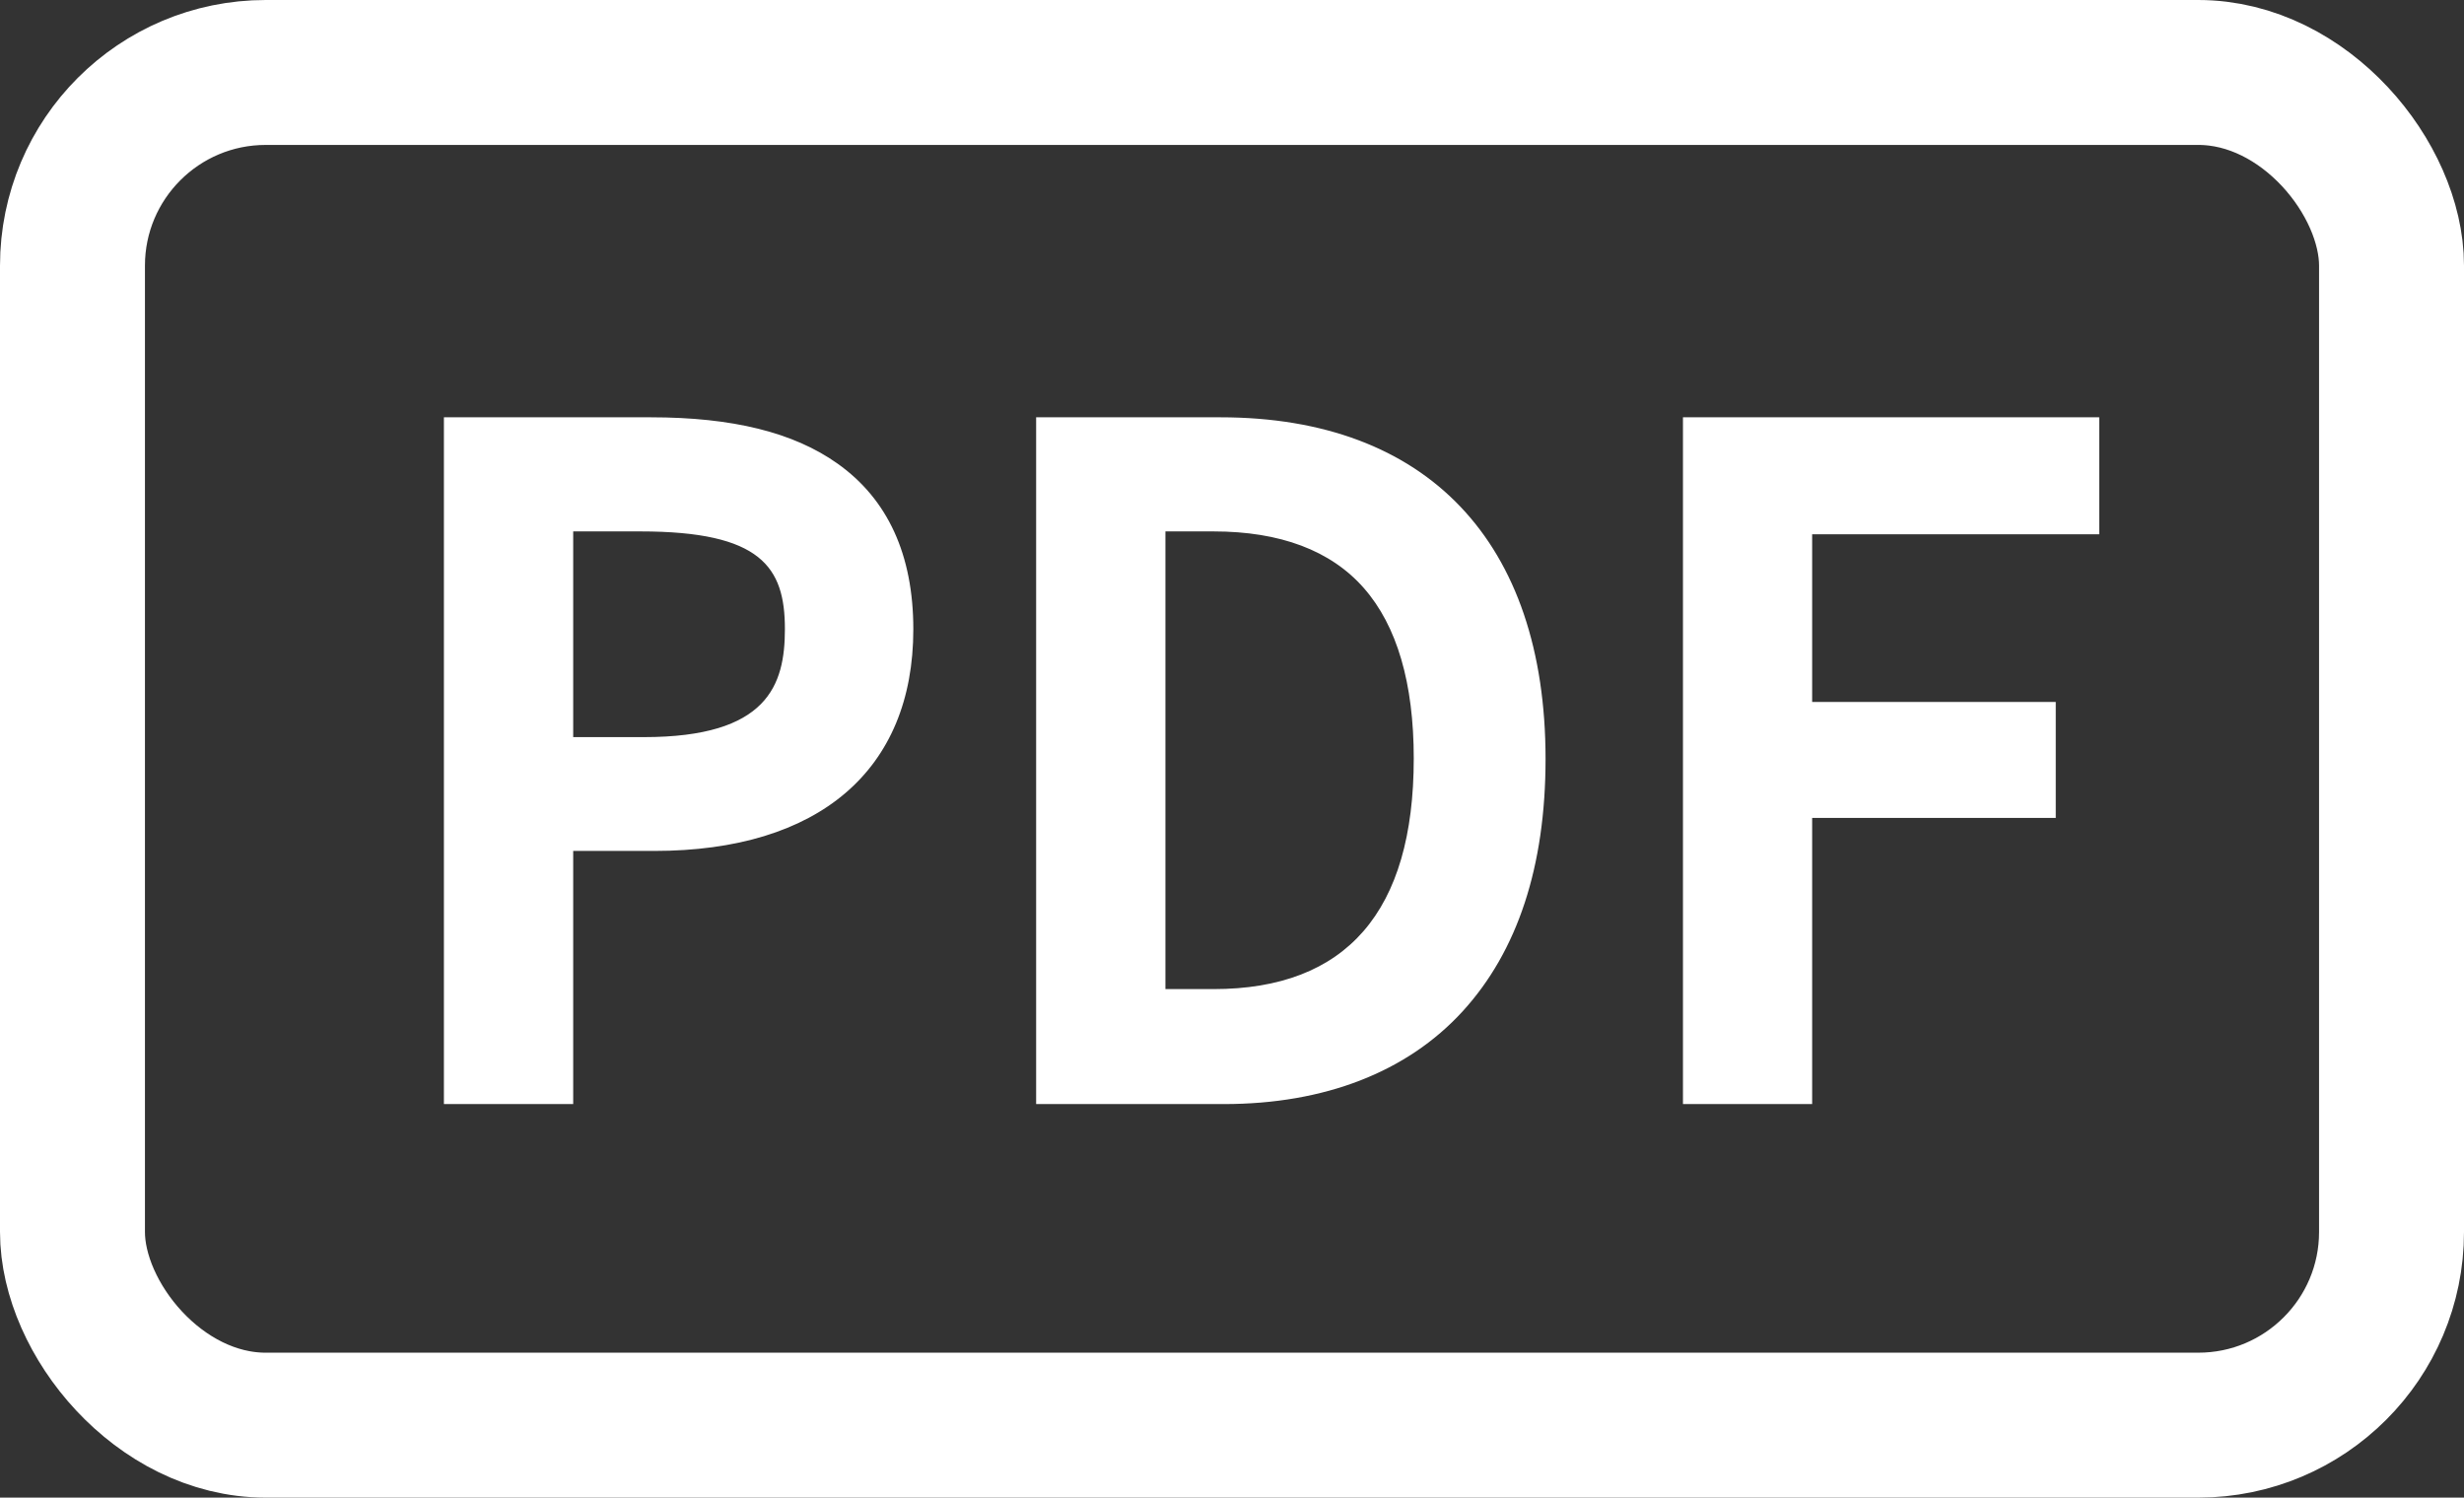
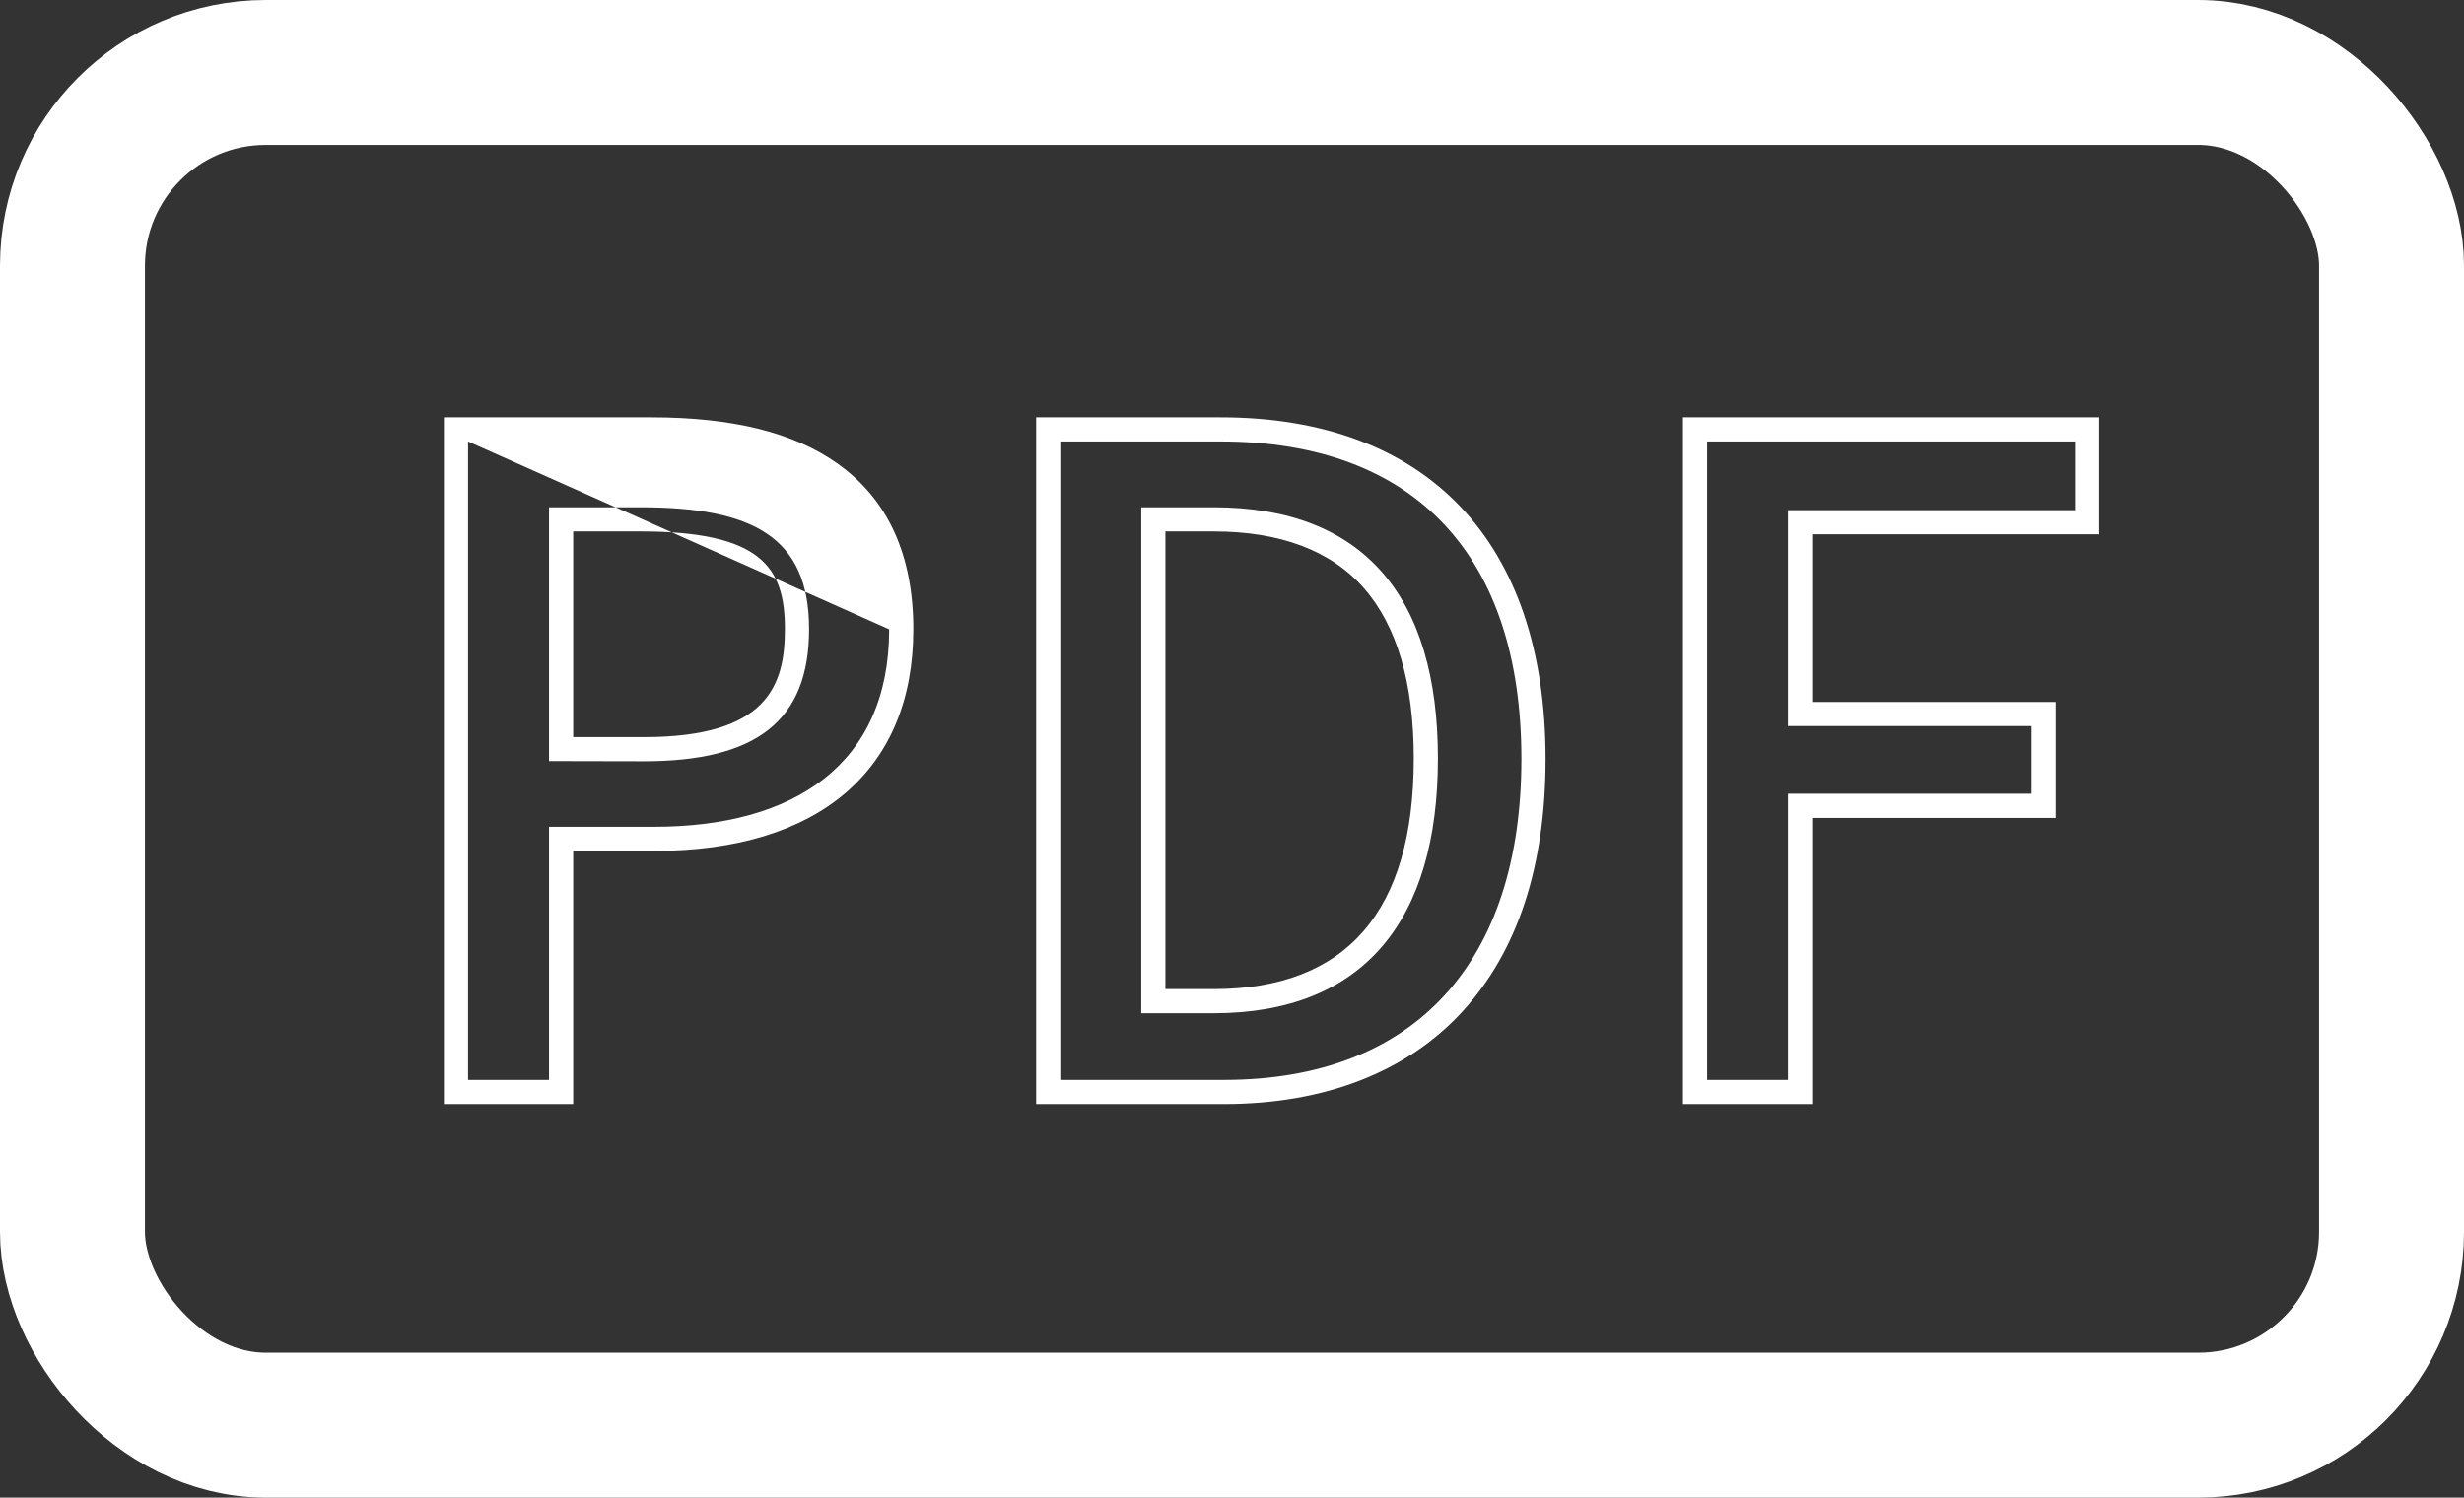
<svg xmlns="http://www.w3.org/2000/svg" width="25.5" height="15.5" viewBox="0 0 25.5 15.5">
  <rect x="0" y="0" width="25.5" height="15.5" fill="#333333" stroke="none" />
  <g id="グループ_3" data-name="グループ 3" transform="translate(-595.25 117.75)">
    <rect id="長方形_898" data-name="長方形 898" width="24" height="14" rx="2" transform="translate(596 -117)" fill="none" stroke="#fff" stroke-linejoin="round" stroke-width="1.5" />
    <g id="PDF" transform="translate(270 -1003)" fill="#fff" fill-rule="evenodd">
-       <path d="M 343.879 896.552 L 343.754 896.552 L 342.917 896.552 L 342.792 896.552 L 342.792 896.427 L 342.792 889.819 L 342.792 889.694 L 342.917 889.694 L 346.725 889.694 L 346.85 889.694 L 346.85 889.819 L 346.85 890.53 L 346.85 890.655 L 346.725 890.655 L 343.879 890.655 L 343.879 892.64 L 346.275 892.64 L 346.4 892.64 L 346.4 892.765 L 346.4 893.465 L 346.4 893.59 L 346.275 893.59 L 343.879 893.59 L 343.879 896.427 L 343.879 896.552 Z M 337.916 896.552 L 336.223 896.552 L 336.098 896.552 L 336.098 896.427 L 336.098 889.819 L 336.098 889.694 L 336.223 889.694 L 337.88 889.694 C 338.919 889.694 339.729 889.997 340.288 890.594 C 340.84 891.182 341.12 892.027 341.12 893.105 C 341.12 895.296 339.952 896.552 337.916 896.552 Z M 337.186 895.612 L 337.808 895.612 C 339.625 895.612 340.006 894.246 340.006 893.1 C 340.006 891.458 339.267 890.625 337.808 890.625 L 337.186 890.625 L 337.186 895.612 Z M 331.057 896.552 L 330.932 896.552 L 330.094 896.552 L 329.969 896.552 L 329.969 896.427 L 329.969 889.819 L 329.969 889.694 L 330.094 889.694 L 331.985 889.694 C 333.705 889.694 334.577 890.39 334.577 891.763 C 334.577 893.141 333.645 893.932 332.021 893.932 L 331.057 893.932 L 331.057 896.427 L 331.057 896.552 Z M 331.057 893.004 L 331.913 893.004 C 333.024 893.004 333.498 892.632 333.498 891.76 C 333.498 890.943 333.044 890.625 331.877 890.625 L 331.057 890.625 L 331.057 893.004 Z" stroke="none" />
-       <path d="M 343.754 896.427 L 343.754 893.465 L 346.275 893.465 L 346.275 892.765 L 343.754 892.765 L 343.754 890.53 L 346.725 890.53 L 346.725 889.819 L 342.917 889.819 L 342.917 896.427 L 343.754 896.427 M 337.916 896.427 C 339.906 896.427 340.995 895.193 340.995 893.105 C 340.995 891.017 339.906 889.819 337.88 889.819 L 336.223 889.819 L 336.223 896.427 L 337.916 896.427 M 337.061 890.5 L 337.808 890.5 C 339.365 890.5 340.131 891.427 340.131 893.1 C 340.131 894.773 339.365 895.737 337.808 895.737 L 337.061 895.737 L 337.061 895.742 L 337.061 890.5 M 330.932 896.427 L 330.932 893.807 L 332.021 893.807 C 333.47 893.807 334.452 893.159 334.452 891.763 C 334.452 890.323 333.461 889.819 331.985 889.819 L 330.094 889.819 L 330.094 896.427 L 330.932 896.427 M 330.932 890.5 L 331.877 890.5 C 333.038 890.5 333.623 890.806 333.623 891.76 C 333.623 892.714 333.074 893.129 331.913 893.129 L 330.932 893.127 L 330.932 890.5 M 344.004 896.677 L 342.667 896.677 L 342.667 889.569 L 346.975 889.569 L 346.975 890.78 L 344.004 890.78 L 344.004 892.515 L 346.525 892.515 L 346.525 893.715 L 344.004 893.715 L 344.004 896.677 Z M 337.916 896.677 L 335.973 896.677 L 335.973 889.569 L 337.88 889.569 C 340.018 889.569 341.245 890.858 341.245 893.105 C 341.245 894.216 340.956 895.095 340.386 895.718 C 339.812 896.345 338.958 896.677 337.916 896.677 Z M 337.311 895.487 L 337.808 895.487 C 339.184 895.487 339.881 894.684 339.881 893.1 C 339.881 892.321 339.708 891.728 339.365 891.337 C 339.024 890.948 338.5 890.75 337.808 890.75 L 337.311 890.75 L 337.311 895.487 Z M 331.182 896.677 L 329.844 896.677 L 329.844 889.569 L 331.985 889.569 C 332.83 889.569 333.462 889.725 333.916 890.047 C 334.438 890.416 334.702 890.993 334.702 891.763 C 334.702 893.221 333.725 894.057 332.021 894.057 L 331.182 894.057 L 331.182 896.677 Z M 331.182 892.879 L 331.913 892.879 C 333.196 892.879 333.373 892.341 333.373 891.76 C 333.373 891.12 333.128 890.75 331.877 890.75 L 331.182 890.75 L 331.182 892.879 Z" stroke="none" fill="#fff" />
+       <path d="M 343.754 896.427 L 343.754 893.465 L 346.275 893.465 L 346.275 892.765 L 343.754 892.765 L 343.754 890.53 L 346.725 890.53 L 346.725 889.819 L 342.917 889.819 L 342.917 896.427 L 343.754 896.427 M 337.916 896.427 C 339.906 896.427 340.995 895.193 340.995 893.105 C 340.995 891.017 339.906 889.819 337.88 889.819 L 336.223 889.819 L 336.223 896.427 L 337.916 896.427 M 337.061 890.5 L 337.808 890.5 C 339.365 890.5 340.131 891.427 340.131 893.1 C 340.131 894.773 339.365 895.737 337.808 895.737 L 337.061 895.737 L 337.061 895.742 L 337.061 890.5 M 330.932 896.427 L 330.932 893.807 L 332.021 893.807 C 333.47 893.807 334.452 893.159 334.452 891.763 L 330.094 889.819 L 330.094 896.427 L 330.932 896.427 M 330.932 890.5 L 331.877 890.5 C 333.038 890.5 333.623 890.806 333.623 891.76 C 333.623 892.714 333.074 893.129 331.913 893.129 L 330.932 893.127 L 330.932 890.5 M 344.004 896.677 L 342.667 896.677 L 342.667 889.569 L 346.975 889.569 L 346.975 890.78 L 344.004 890.78 L 344.004 892.515 L 346.525 892.515 L 346.525 893.715 L 344.004 893.715 L 344.004 896.677 Z M 337.916 896.677 L 335.973 896.677 L 335.973 889.569 L 337.88 889.569 C 340.018 889.569 341.245 890.858 341.245 893.105 C 341.245 894.216 340.956 895.095 340.386 895.718 C 339.812 896.345 338.958 896.677 337.916 896.677 Z M 337.311 895.487 L 337.808 895.487 C 339.184 895.487 339.881 894.684 339.881 893.1 C 339.881 892.321 339.708 891.728 339.365 891.337 C 339.024 890.948 338.5 890.75 337.808 890.75 L 337.311 890.75 L 337.311 895.487 Z M 331.182 896.677 L 329.844 896.677 L 329.844 889.569 L 331.985 889.569 C 332.83 889.569 333.462 889.725 333.916 890.047 C 334.438 890.416 334.702 890.993 334.702 891.763 C 334.702 893.221 333.725 894.057 332.021 894.057 L 331.182 894.057 L 331.182 896.677 Z M 331.182 892.879 L 331.913 892.879 C 333.196 892.879 333.373 892.341 333.373 891.76 C 333.373 891.12 333.128 890.75 331.877 890.75 L 331.182 890.75 L 331.182 892.879 Z" stroke="none" fill="#fff" />
    </g>
  </g>
</svg>